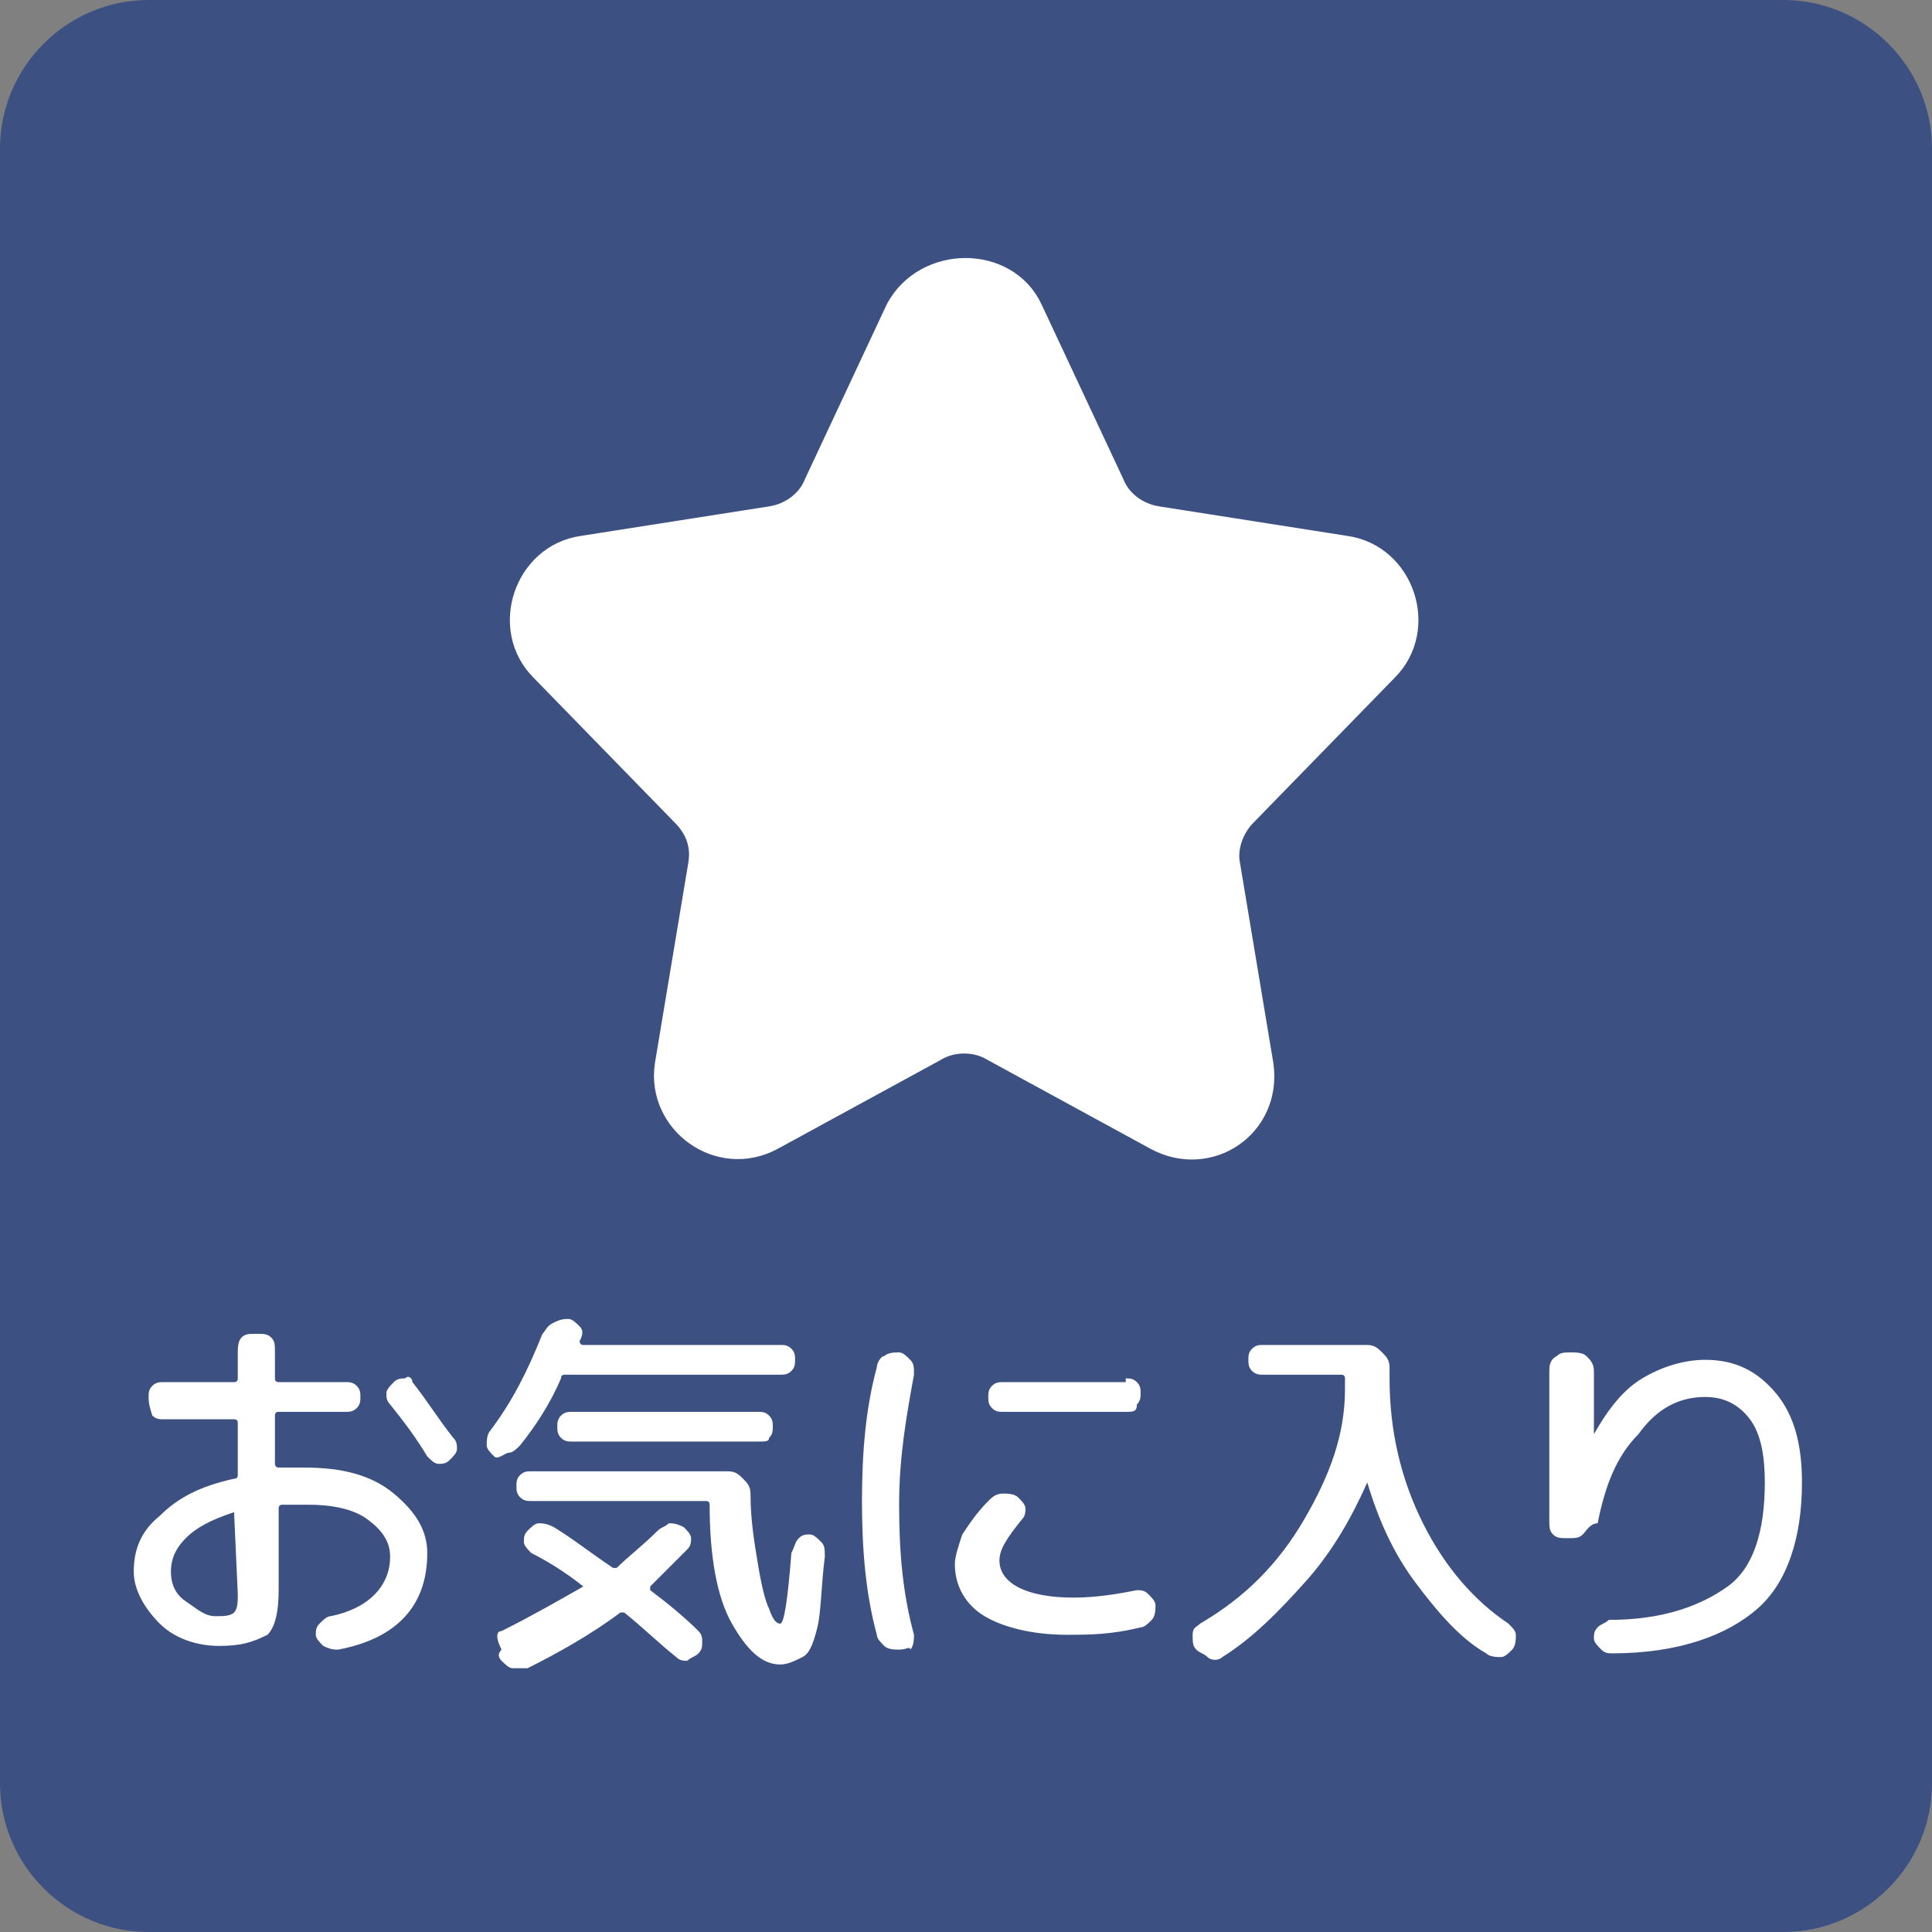
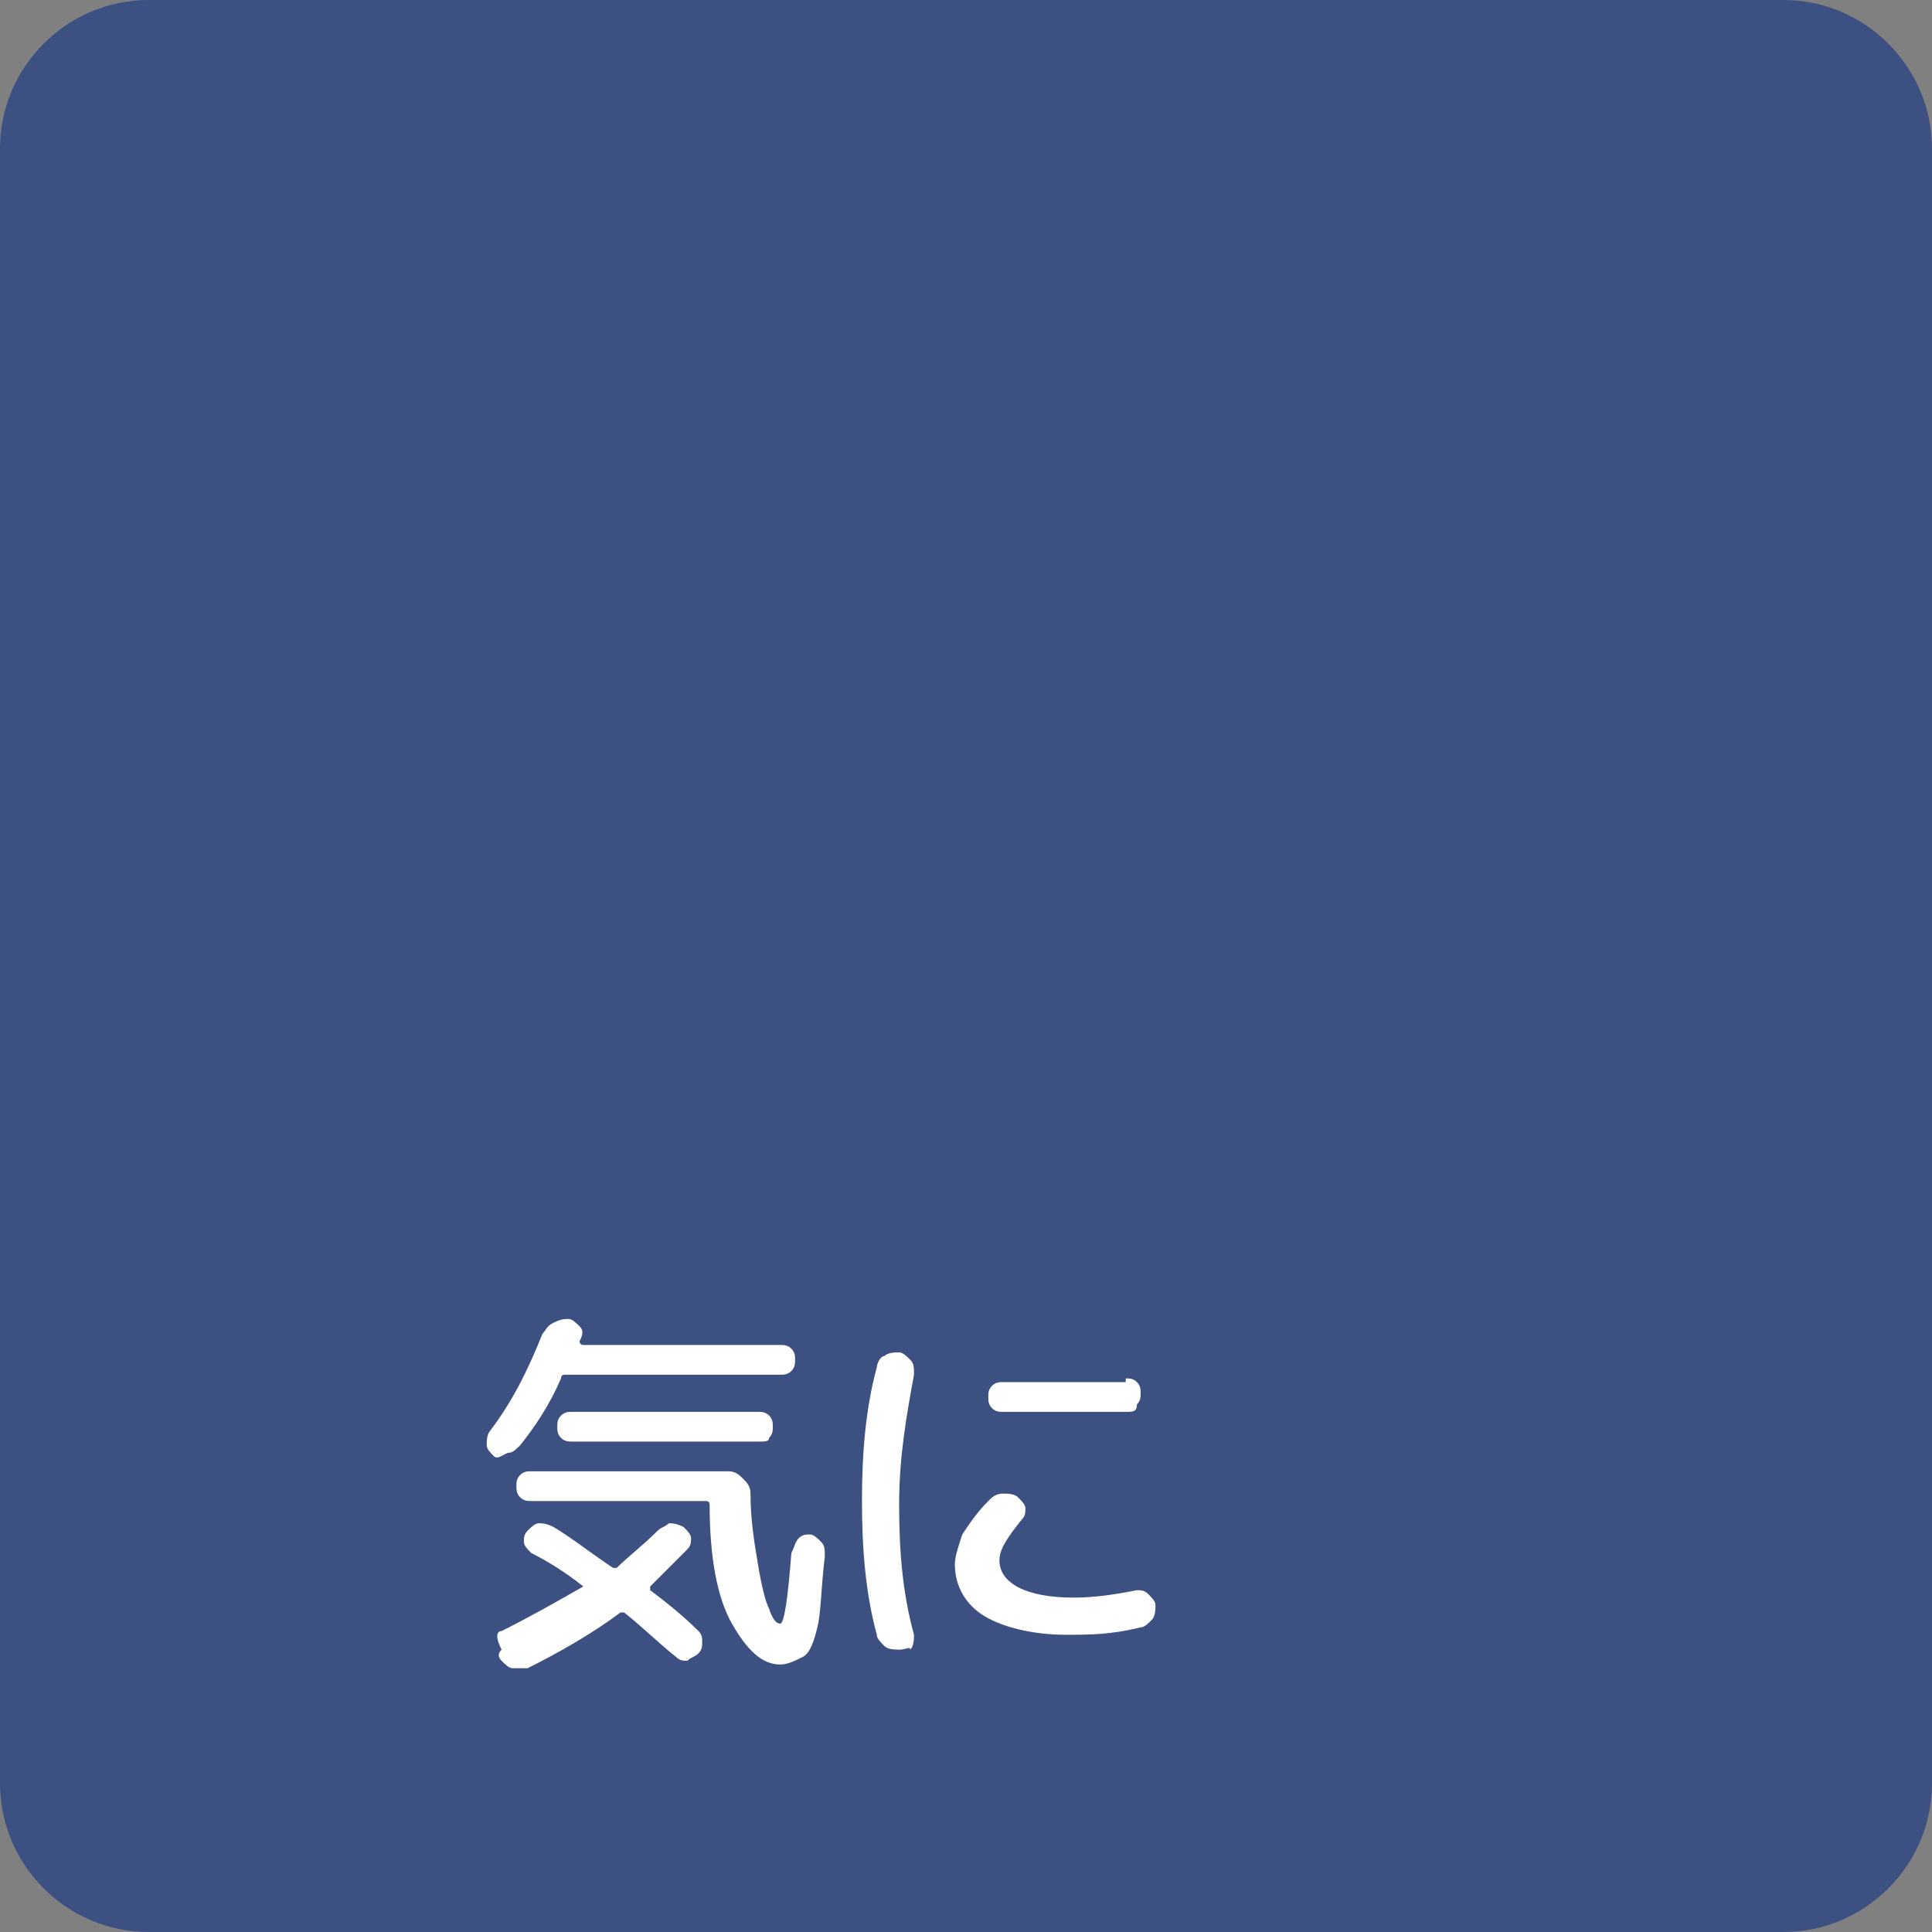
<svg xmlns="http://www.w3.org/2000/svg" id="_レイヤー_2" width="52" height="52" viewBox="0 0 52 52">
  <rect x="0" y="0" width="52" height="52" fill="#808080" stroke="none" />
  <defs>
    <style>.cls-1,.cls-2{fill:#fff;}.cls-3{fill:#3c5082;}.cls-2{stroke:#fff;stroke-miterlimit:10;stroke-width:.961px;}</style>
  </defs>
  <g id="_レイヤー_1-2">
    <g>
      <path class="cls-3" d="M4,0H48c2.2,0,4,1.8,4,4V48c0,2.2-1.8,4-4,4H4c-2.2,0-4-1.8-4-4V4C0,1.8,1.8,0,4,0Z" />
-       <path class="cls-2" d="M27.6,8.4l2.2,4.7c.2,.5,.7,.9,1.3,1l5.1,.8c1.4,.2,2,2,1,3l-3.8,3.9c-.4,.4-.6,1-.5,1.5l.9,5.4c.2,1.5-1.3,2.5-2.6,1.8l-4.4-2.4c-.5-.3-1.2-.3-1.7,0l-4.4,2.4c-1.3,.7-2.8-.4-2.6-1.8l.9-5.4c.1-.6-.1-1.1-.5-1.5l-3.8-3.9c-1-1-.4-2.8,1-3l5.1-.8c.6-.1,1.1-.5,1.3-1l2.2-4.7c.7-1.3,2.7-1.3,3.3,0Z" />
      <g>
-         <path class="cls-1" d="M5.9,44.3c-.6,0-1.2-.2-1.6-.6s-.7-.9-.7-1.4c0-.6,.2-1.1,.7-1.5,.5-.5,1.1-.8,2-1q.1,0,.1-.1v-1.4q0-.1-.1-.1h-1.9c-.1,0-.2,0-.3-.1-.1-.3-.1-.4-.1-.5s0-.2,.1-.3,.2-.1,.3-.1h1.9q.1,0,.1-.1v-.7c0-.1,0-.3,.1-.4s.2-.1,.4-.1,.3,0,.4,.1,.1,.2,.1,.4v.7q0,.1,.1,.1h1.8c.1,0,.2,0,.3,.1s.1,.2,.1,.3,0,.2-.1,.3c-.1,.1-.2,.1-.3,.1h-1.8q-.1,0-.1,.1v1.3s0,.1,.1,.1h.7c1,0,1.8,.2,2.4,.7s.9,1,.9,1.6c0,1.4-.8,2.3-2.4,2.6-.1,0-.2,0-.4-.1-.1-.1-.2-.2-.2-.3s0-.2,.1-.3,.2-.2,.3-.2c1-.2,1.6-.8,1.6-1.6,0-.4-.2-.7-.6-1-.4-.3-1-.4-1.6-.4h-.7q-.1,0-.1,.1v2.2c0,.6-.1,1-.3,1.2-.4,.2-.7,.3-1.3,.3Zm.4-3.6c-.6,.2-1,.4-1.3,.7s-.4,.6-.4,.9,.1,.6,.4,.8,.5,.4,.8,.4c.2,0,.4,0,.5-.1s.1-.3,.1-.5l-.1-2.2q.1,0,0,0Zm4.8-3.5c.4,.5,.7,1,1.1,1.5,.1,.1,.1,.2,.1,.3s-.1,.2-.2,.3c-.1,.1-.2,.1-.3,.1s-.2-.1-.3-.2c-.3-.5-.6-.9-1-1.4-.1-.1-.1-.2-.1-.3s.1-.2,.2-.3c.1-.1,.2-.1,.3-.1,.1-.1,.2,0,.2,.1Z" />
        <path class="cls-1" d="M13.3,39.2c-.1-.1-.2-.2-.2-.3s0-.3,.1-.4c.6-.8,1-1.6,1.4-2.6,.1-.1,.1-.2,.3-.3s.3-.1,.4-.1,.2,.1,.3,.2,.1,.2,0,.4h0s0,.1,.1,.1h5.3c.1,0,.2,0,.3,.1,.1,.1,.1,.2,.1,.3s0,.2-.1,.3-.2,.1-.3,.1h-5.8q-.1,0-.1,.1c-.3,.7-.7,1.3-1.1,1.8-.1,.1-.2,.2-.3,.2s-.3,.2-.4,.1Zm.2,4.7c.8-.4,1.5-.8,2.2-1.2h0c-.5-.4-1-.7-1.4-.9-.1-.1-.2-.2-.2-.3s0-.2,.1-.3,.2-.2,.3-.2,.2,0,.4,.1c.5,.3,1,.7,1.6,1.1h.1c.3-.3,.7-.6,1.1-1,.1-.1,.2-.1,.3-.2,.1,0,.2,0,.4,.1,.1,.1,.2,.2,.2,.3s0,.2-.1,.3c-.4,.4-.7,.7-1,1v.1c.4,.3,.9,.7,1.3,1.1,.1,.1,.1,.2,.1,.3s0,.2-.1,.3-.2,.1-.3,.2c-.1,0-.2,0-.3-.1-.5-.4-.9-.8-1.4-1.2h-.1c-.8,.6-1.7,1.1-2.5,1.5h-.4c-.1,0-.2-.1-.3-.2-.1-.1-.1-.2,0-.3-.2-.4-.1-.5,0-.5Zm8-2.5c.1-.1,.2-.1,.3-.1s.2,.1,.3,.2c.1,.1,.1,.2,.1,.4-.1,.8-.1,1.5-.2,1.9s-.2,.7-.4,.8-.4,.2-.6,.2c-.5,0-.9-.4-1.3-1.1-.4-.7-.6-1.8-.6-3.2q0-.1-.1-.1h-4.7c-.1,0-.2,0-.3-.1s-.1-.2-.1-.3,0-.2,.1-.3,.2-.1,.3-.1h5.3c.2,0,.3,.1,.4,.2,.1,.1,.2,.2,.2,.4,0,.7,.1,1.3,.2,1.9s.2,1,.3,1.2c.1,.3,.2,.4,.3,.4s.2-.6,.3-1.9c.1-.2,.1-.3,.2-.4Zm-1.1-2.6h-5c-.1,0-.2,0-.3-.1-.1-.1-.1-.2-.1-.3s0-.2,.1-.3,.2-.1,.3-.1h5c.1,0,.2,0,.3,.1,.1,.1,.1,.2,.1,.3s0,.2-.1,.3c0,.1-.1,.1-.3,.1Z" />
        <path class="cls-1" d="M24.2,44.4c-.1,0-.3,0-.4-.1s-.2-.2-.2-.3c-.3-1.1-.4-2.3-.4-3.6s.1-2.5,.4-3.6c0-.1,.1-.3,.2-.3,.1-.1,.3-.1,.4-.1s.2,.1,.3,.2c.1,.1,.1,.2,.1,.4-.2,1.1-.4,2.2-.4,3.5s.1,2.4,.4,3.5c0,.1,0,.3-.1,.4,0-.1-.1-0-.3-0Zm4.5-.4c-.9,0-1.7-.2-2.2-.5s-.8-.8-.8-1.4c0-.2,.1-.5,.2-.8,.2-.3,.4-.6,.7-.9,.1-.1,.2-.2,.4-.2,.1,0,.3,0,.4,.1s.2,.2,.2,.3,0,.2-.1,.3c-.4,.5-.6,.8-.6,1.1,0,.6,.7,1,2,1,.6,0,1.2-.1,1.7-.2,.1,0,.2,0,.3,.1,.1,.1,.2,.2,.2,.3s0,.3-.1,.4c-.1,.1-.2,.2-.3,.2-.8,.2-1.4,.2-2,.2Zm1.6-6.9c.1,0,.2,0,.3,.1s.1,.2,.1,.3,0,.2-.1,.3c0,.2-.1,.2-.3,.2h-3.3c-.1,0-.2,0-.3-.1s-.1-.2-.1-.3,0-.2,.1-.3,.2-.1,.3-.1h3.3v-.1Z" />
-         <path class="cls-1" d="M32.9,44.6c-.1,.1-.3,.1-.4,0s-.2-.1-.3-.2c-.1-.1-.1-.2-.1-.4s.1-.2,.2-.3c1.2-.7,2.1-1.6,2.8-2.8s1.1-2.3,1.1-3.5v-.3q0-.1-.1-.1h-2.1c-.1,0-.2,0-.3-.1s-.1-.2-.1-.3,0-.2,.1-.3,.2-.1,.3-.1h2.8c.2,0,.3,.1,.4,.2s.2,.2,.2,.4v.3c0,1.4,.3,2.7,.9,3.9,.6,1.2,1.4,2.1,2.3,2.7,.1,.1,.2,.2,.2,.3s0,.3-.1,.4c-.1,.1-.2,.2-.3,.2s-.3,0-.4-.1c-.7-.4-1.3-1.1-1.9-1.9-.6-.8-1-1.7-1.3-2.7h0c-.4,.9-.9,1.8-1.6,2.6-.8,.9-1.5,1.6-2.3,2.1Z" />
-         <path class="cls-1" d="M42.6,41.3c-.1,.1-.2,.1-.4,.1s-.3,0-.4-.1c-.1-.1-.1-.2-.1-.4v-4c0-.1,0-.3,.2-.4,.1-.1,.2-.1,.4-.1,.1,0,.3,0,.4,.1s.2,.2,.2,.4v1.7h0c.4-.7,.8-1.2,1.3-1.5s1.1-.5,1.7-.5c.8,0,1.4,.3,1.9,.9s.7,1.4,.7,2.4c0,1.5-.4,2.7-1.2,3.4s-2.1,1.2-3.9,1.2c-.1,0-.2,0-.3-.1s-.2-.2-.2-.3,0-.2,.1-.3,.2-.1,.3-.2c1.5,0,2.5-.4,3.2-.9s1-1.5,1-2.8c0-.7-.1-1.3-.4-1.7s-.7-.6-1.2-.6c-.7,0-1.3,.3-1.8,1-.6,.6-.9,1.4-1.1,2.4-.2,0-.3,.2-.4,.3Z" />
      </g>
    </g>
  </g>
</svg>